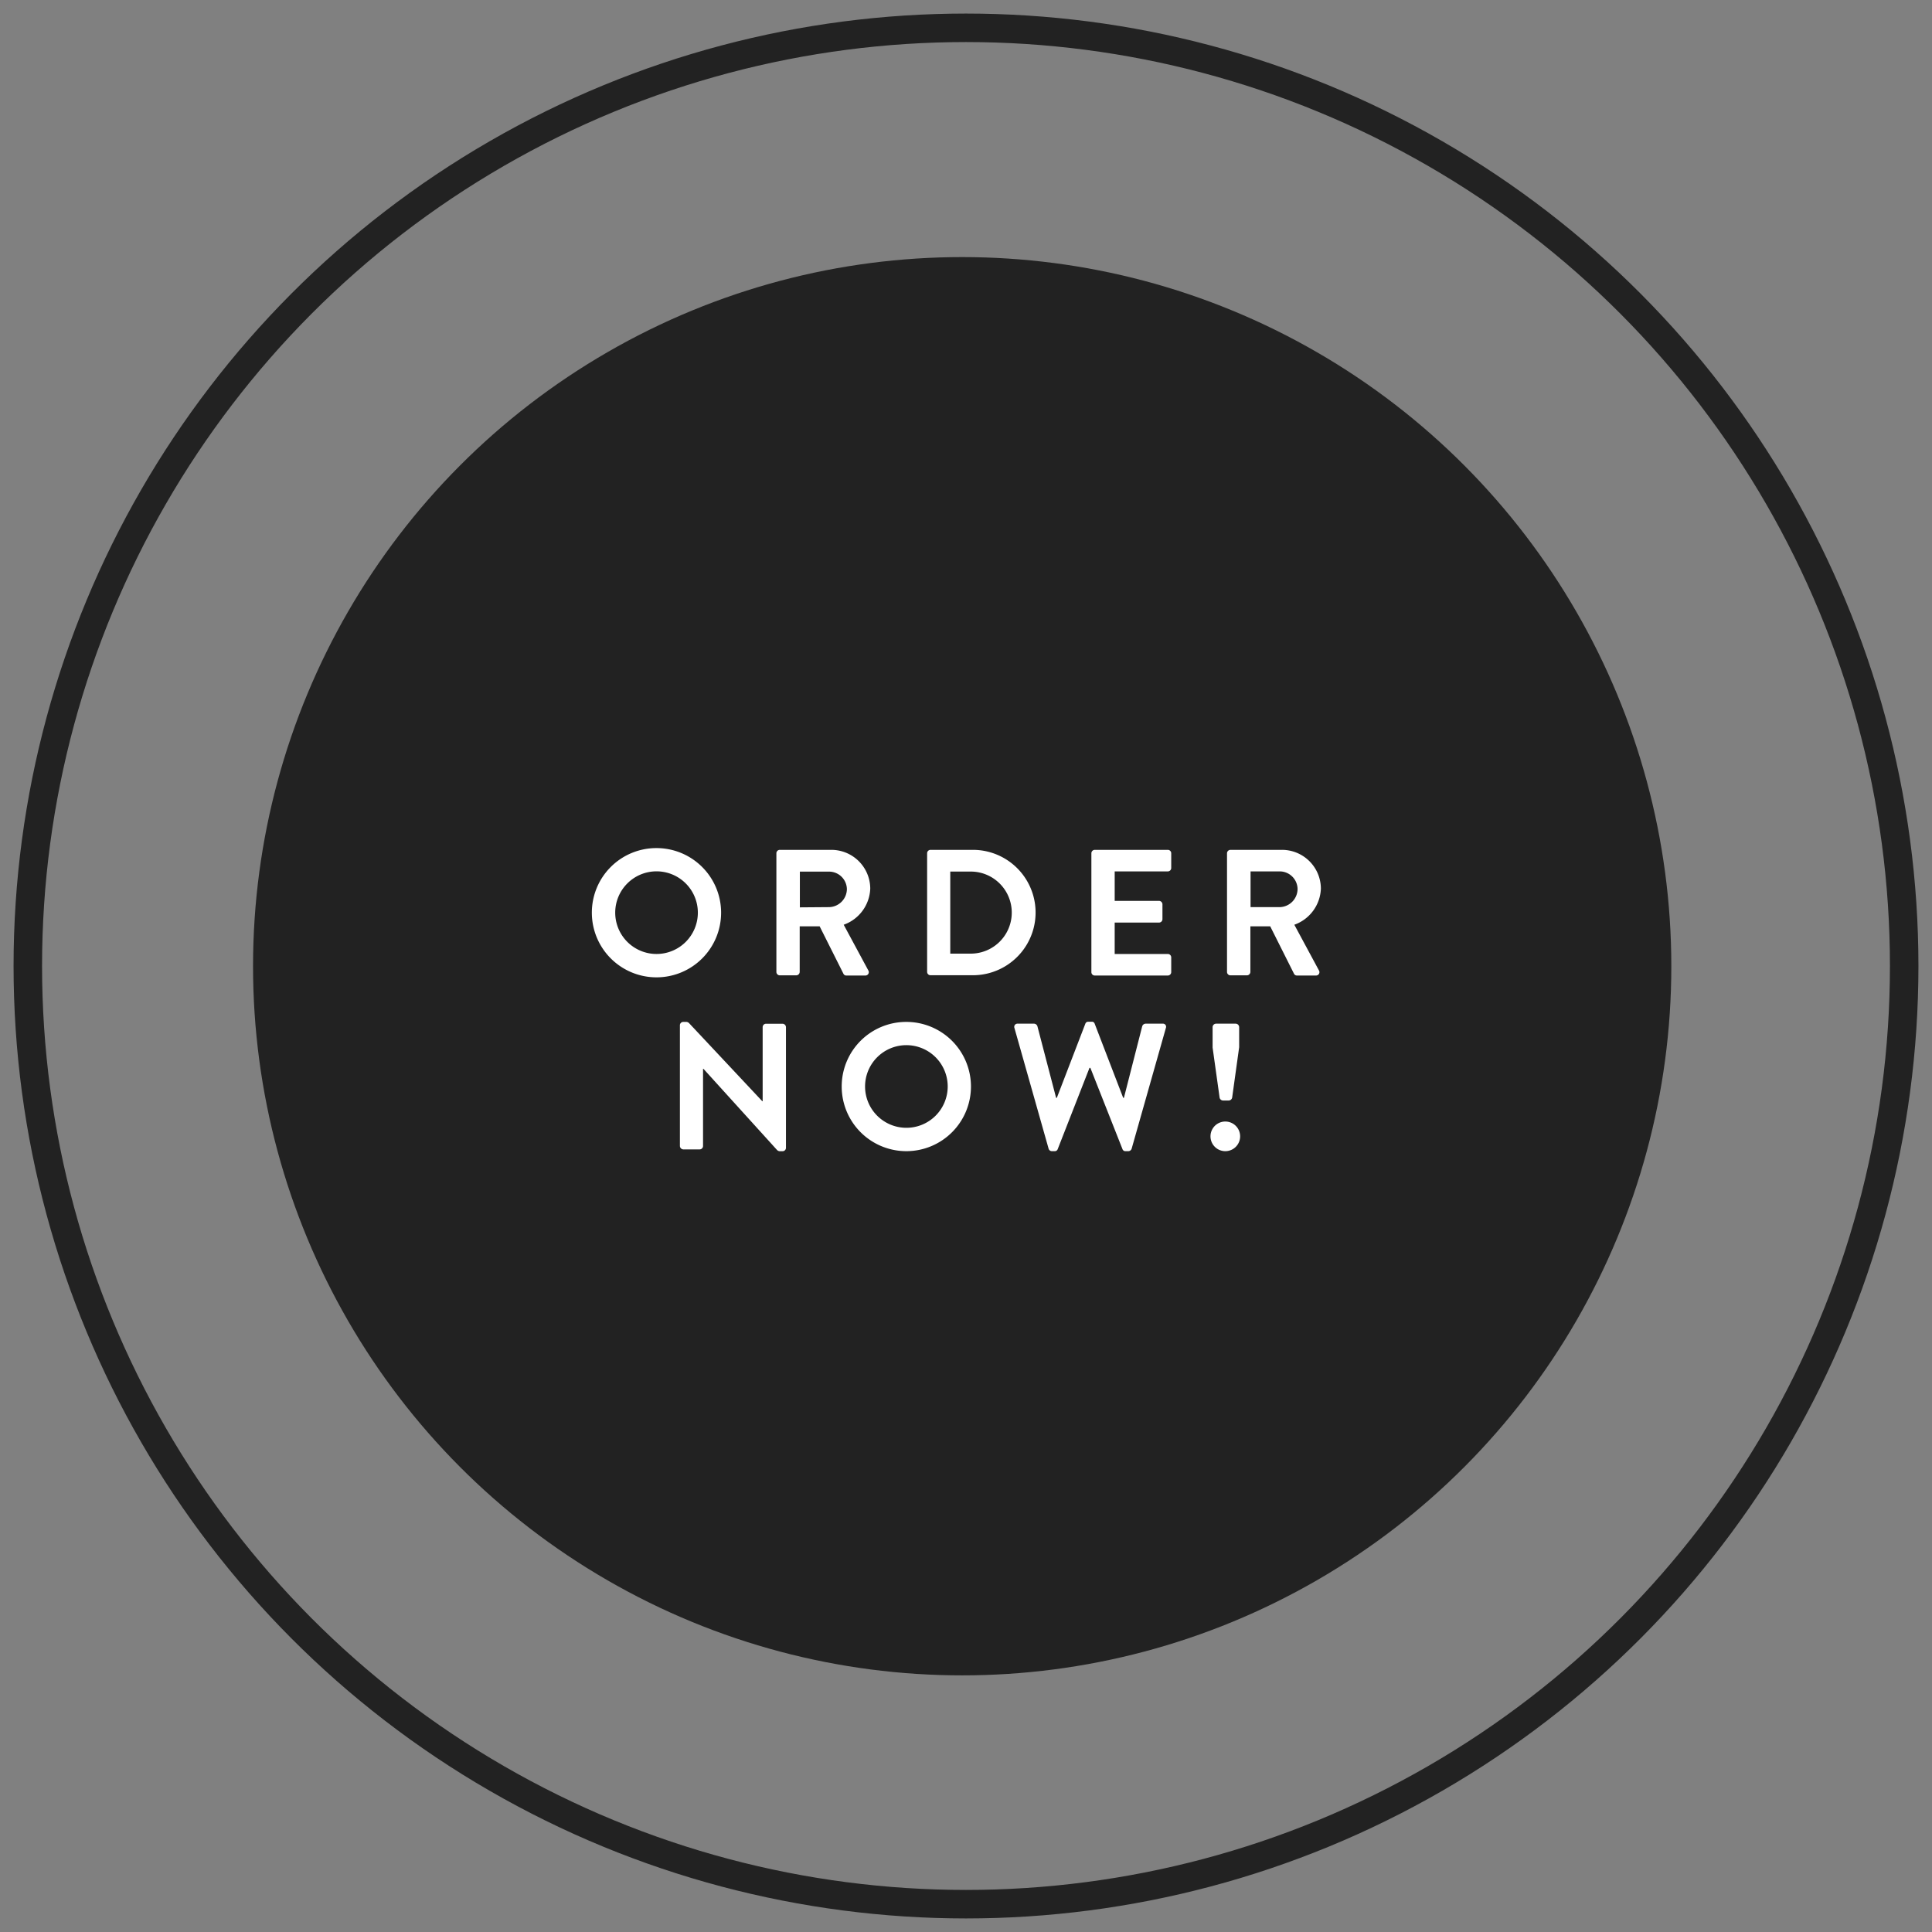
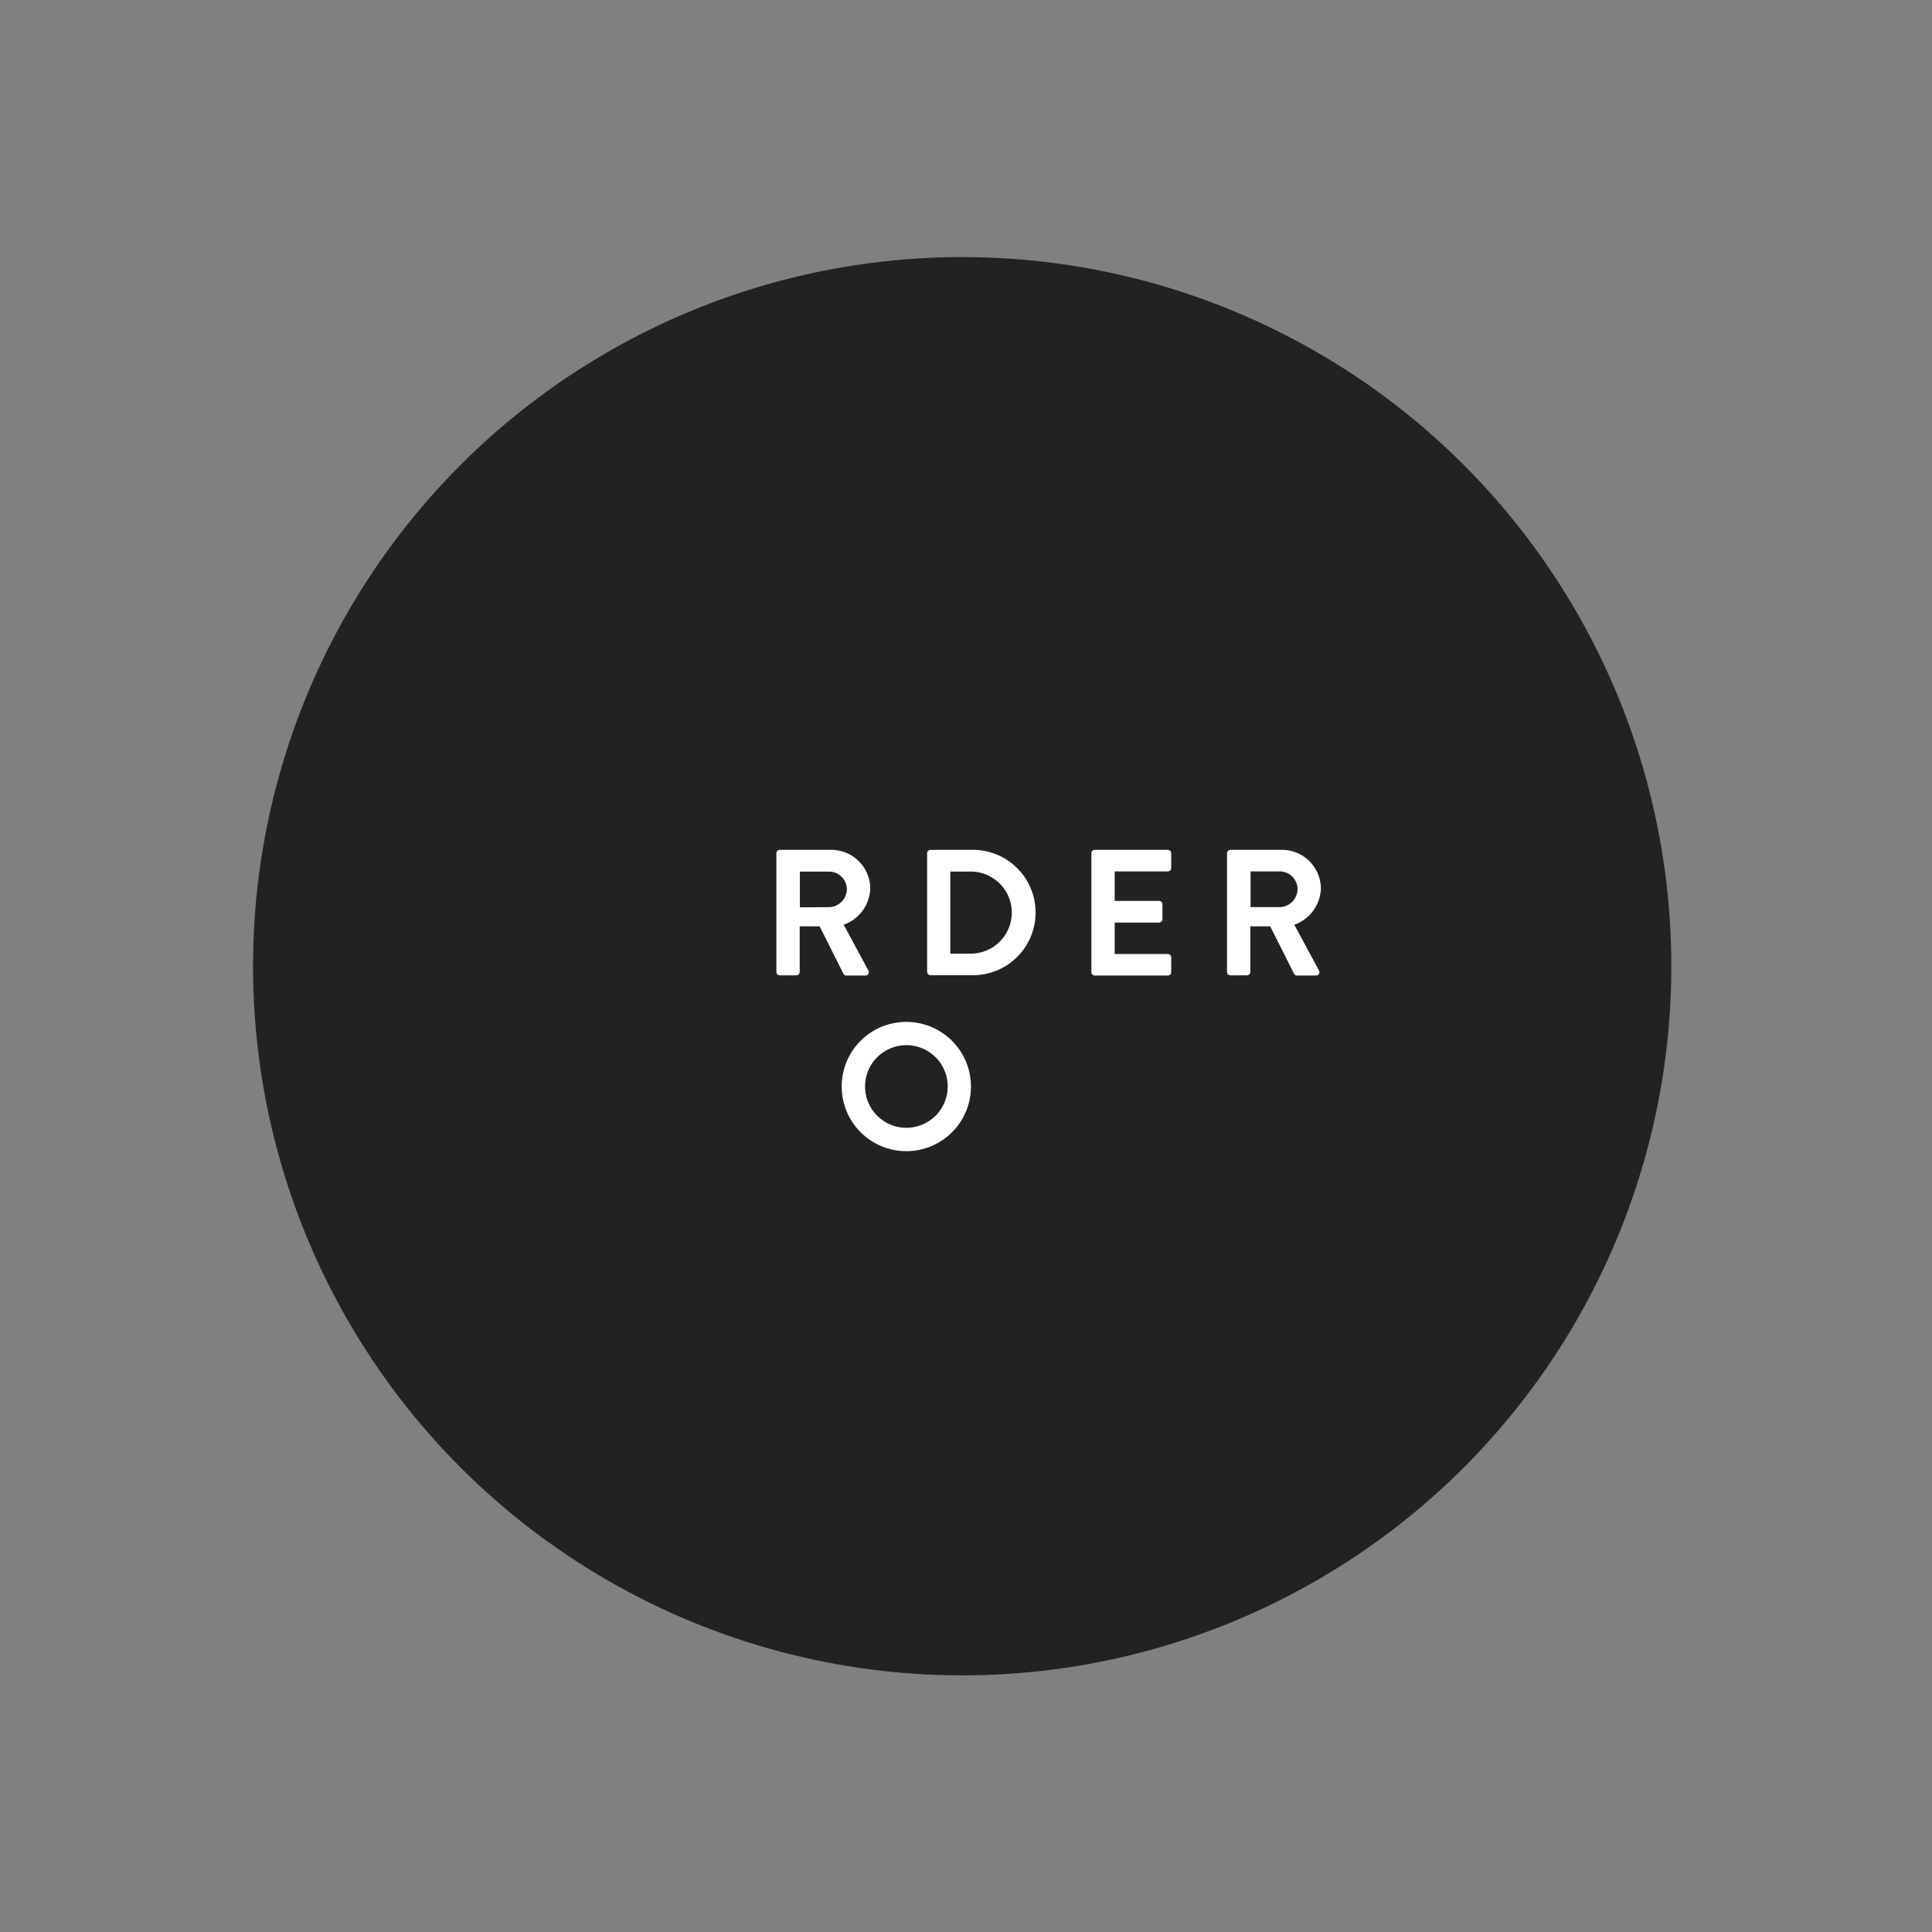
<svg xmlns="http://www.w3.org/2000/svg" width="339" height="339" viewBox="0 0 339 339">
  <rect x="0" y="0" width="339" height="339" fill="#808080" stroke="none" />
  <g id="Layer_2" data-name="Layer 2">
    <circle cx="168.83" cy="169.54" r="124.43" fill="#222" />
-     <circle cx="169.5" cy="169.5" r="164.62" fill="none" stroke="#222" stroke-miterlimit="10" stroke-width="5" />
-     <path d="M115.16,148.81a11.34,11.34,0,1,1-11.31,11.37A11.32,11.32,0,0,1,115.16,148.81Zm0,18.58a7.25,7.25,0,1,0-7.21-7.21A7.25,7.25,0,0,0,115.16,167.39Z" fill="#fff" />
    <path d="M136.23,149.72a.6.6,0,0,1,.6-.6h9a6.83,6.83,0,0,1,6.87,6.78,7,7,0,0,1-4.66,6.36l4.31,8a.59.59,0,0,1-.53.91h-3.31a.54.54,0,0,1-.5-.28l-4.19-8.35h-3.5v8a.62.62,0,0,1-.6.6h-2.89a.6.6,0,0,1-.6-.6Zm9.26,9.45A3.2,3.2,0,0,0,148.6,156a3.13,3.13,0,0,0-3.11-3.06h-5.14v6.27Z" fill="#fff" />
    <path d="M162.68,149.72a.6.6,0,0,1,.57-.6h7.46a11,11,0,1,1,0,22h-7.46a.59.59,0,0,1-.57-.6Zm7.65,17.61a7.2,7.2,0,0,0,0-14.4h-3.59v14.4Z" fill="#fff" />
    <path d="M191.5,149.72a.6.6,0,0,1,.59-.6h12.82a.6.6,0,0,1,.6.6v2.58a.6.6,0,0,1-.6.6h-9.32v5.17h7.78a.62.62,0,0,1,.6.6v2.61a.6.6,0,0,1-.6.6h-7.78v5.51h9.32a.6.6,0,0,1,.6.6v2.58a.6.6,0,0,1-.6.6H192.09a.59.59,0,0,1-.59-.6Z" fill="#fff" />
    <path d="M215.3,149.72a.61.61,0,0,1,.6-.6h9a6.83,6.83,0,0,1,6.87,6.78,7,7,0,0,1-4.66,6.36l4.31,8a.59.59,0,0,1-.54.91h-3.3a.56.56,0,0,1-.51-.28l-4.19-8.35H219.4v8a.62.62,0,0,1-.6.6h-2.9a.6.6,0,0,1-.6-.6Zm9.26,9.45a3.21,3.21,0,0,0,3.12-3.21,3.14,3.14,0,0,0-3.12-3.06h-5.13v6.27Z" fill="#fff" />
-     <path d="M119.3,179.88a.59.59,0,0,1,.6-.57h.47a.7.7,0,0,1,.54.22l12.85,13.7h.06v-13a.6.6,0,0,1,.6-.6h2.89a.62.62,0,0,1,.6.6v21.2a.6.6,0,0,1-.6.57h-.44a.71.71,0,0,1-.53-.22l-12.91-14.24h-.07v13.54a.6.6,0,0,1-.6.6H119.9a.62.62,0,0,1-.6-.6Z" fill="#fff" />
    <path d="M159,179.31a11.34,11.34,0,1,1-11.31,11.37A11.32,11.32,0,0,1,159,179.31Zm0,18.58a7.25,7.25,0,1,0-7.21-7.21A7.25,7.25,0,0,0,159,197.89Z" fill="#fff" />
-     <path d="M178,180.38a.56.56,0,0,1,.57-.76h2.9a.65.65,0,0,1,.56.45l3.28,12.56h.13l5-13a.52.52,0,0,1,.54-.35h.57a.5.5,0,0,1,.53.35l5,13h.13l3.21-12.56a.65.65,0,0,1,.57-.45H204a.55.55,0,0,1,.57.76l-6,21.16a.62.62,0,0,1-.57.45h-.5a.53.53,0,0,1-.54-.35l-5.64-14.27h-.15l-5.58,14.27a.53.53,0,0,1-.53.35h-.51a.6.6,0,0,1-.56-.45Z" fill="#fff" />
-     <path d="M215,196.79a2.6,2.6,0,1,1,0,5.2,2.6,2.6,0,0,1,0-5.2ZM214,192.6l-1.23-8.79v-3.59a.62.62,0,0,1,.6-.6h3.46a.62.62,0,0,1,.6.6v3.53l-1.23,8.85a.63.63,0,0,1-.6.5h-1A.63.63,0,0,1,214,192.6Z" fill="#fff" />
  </g>
</svg>